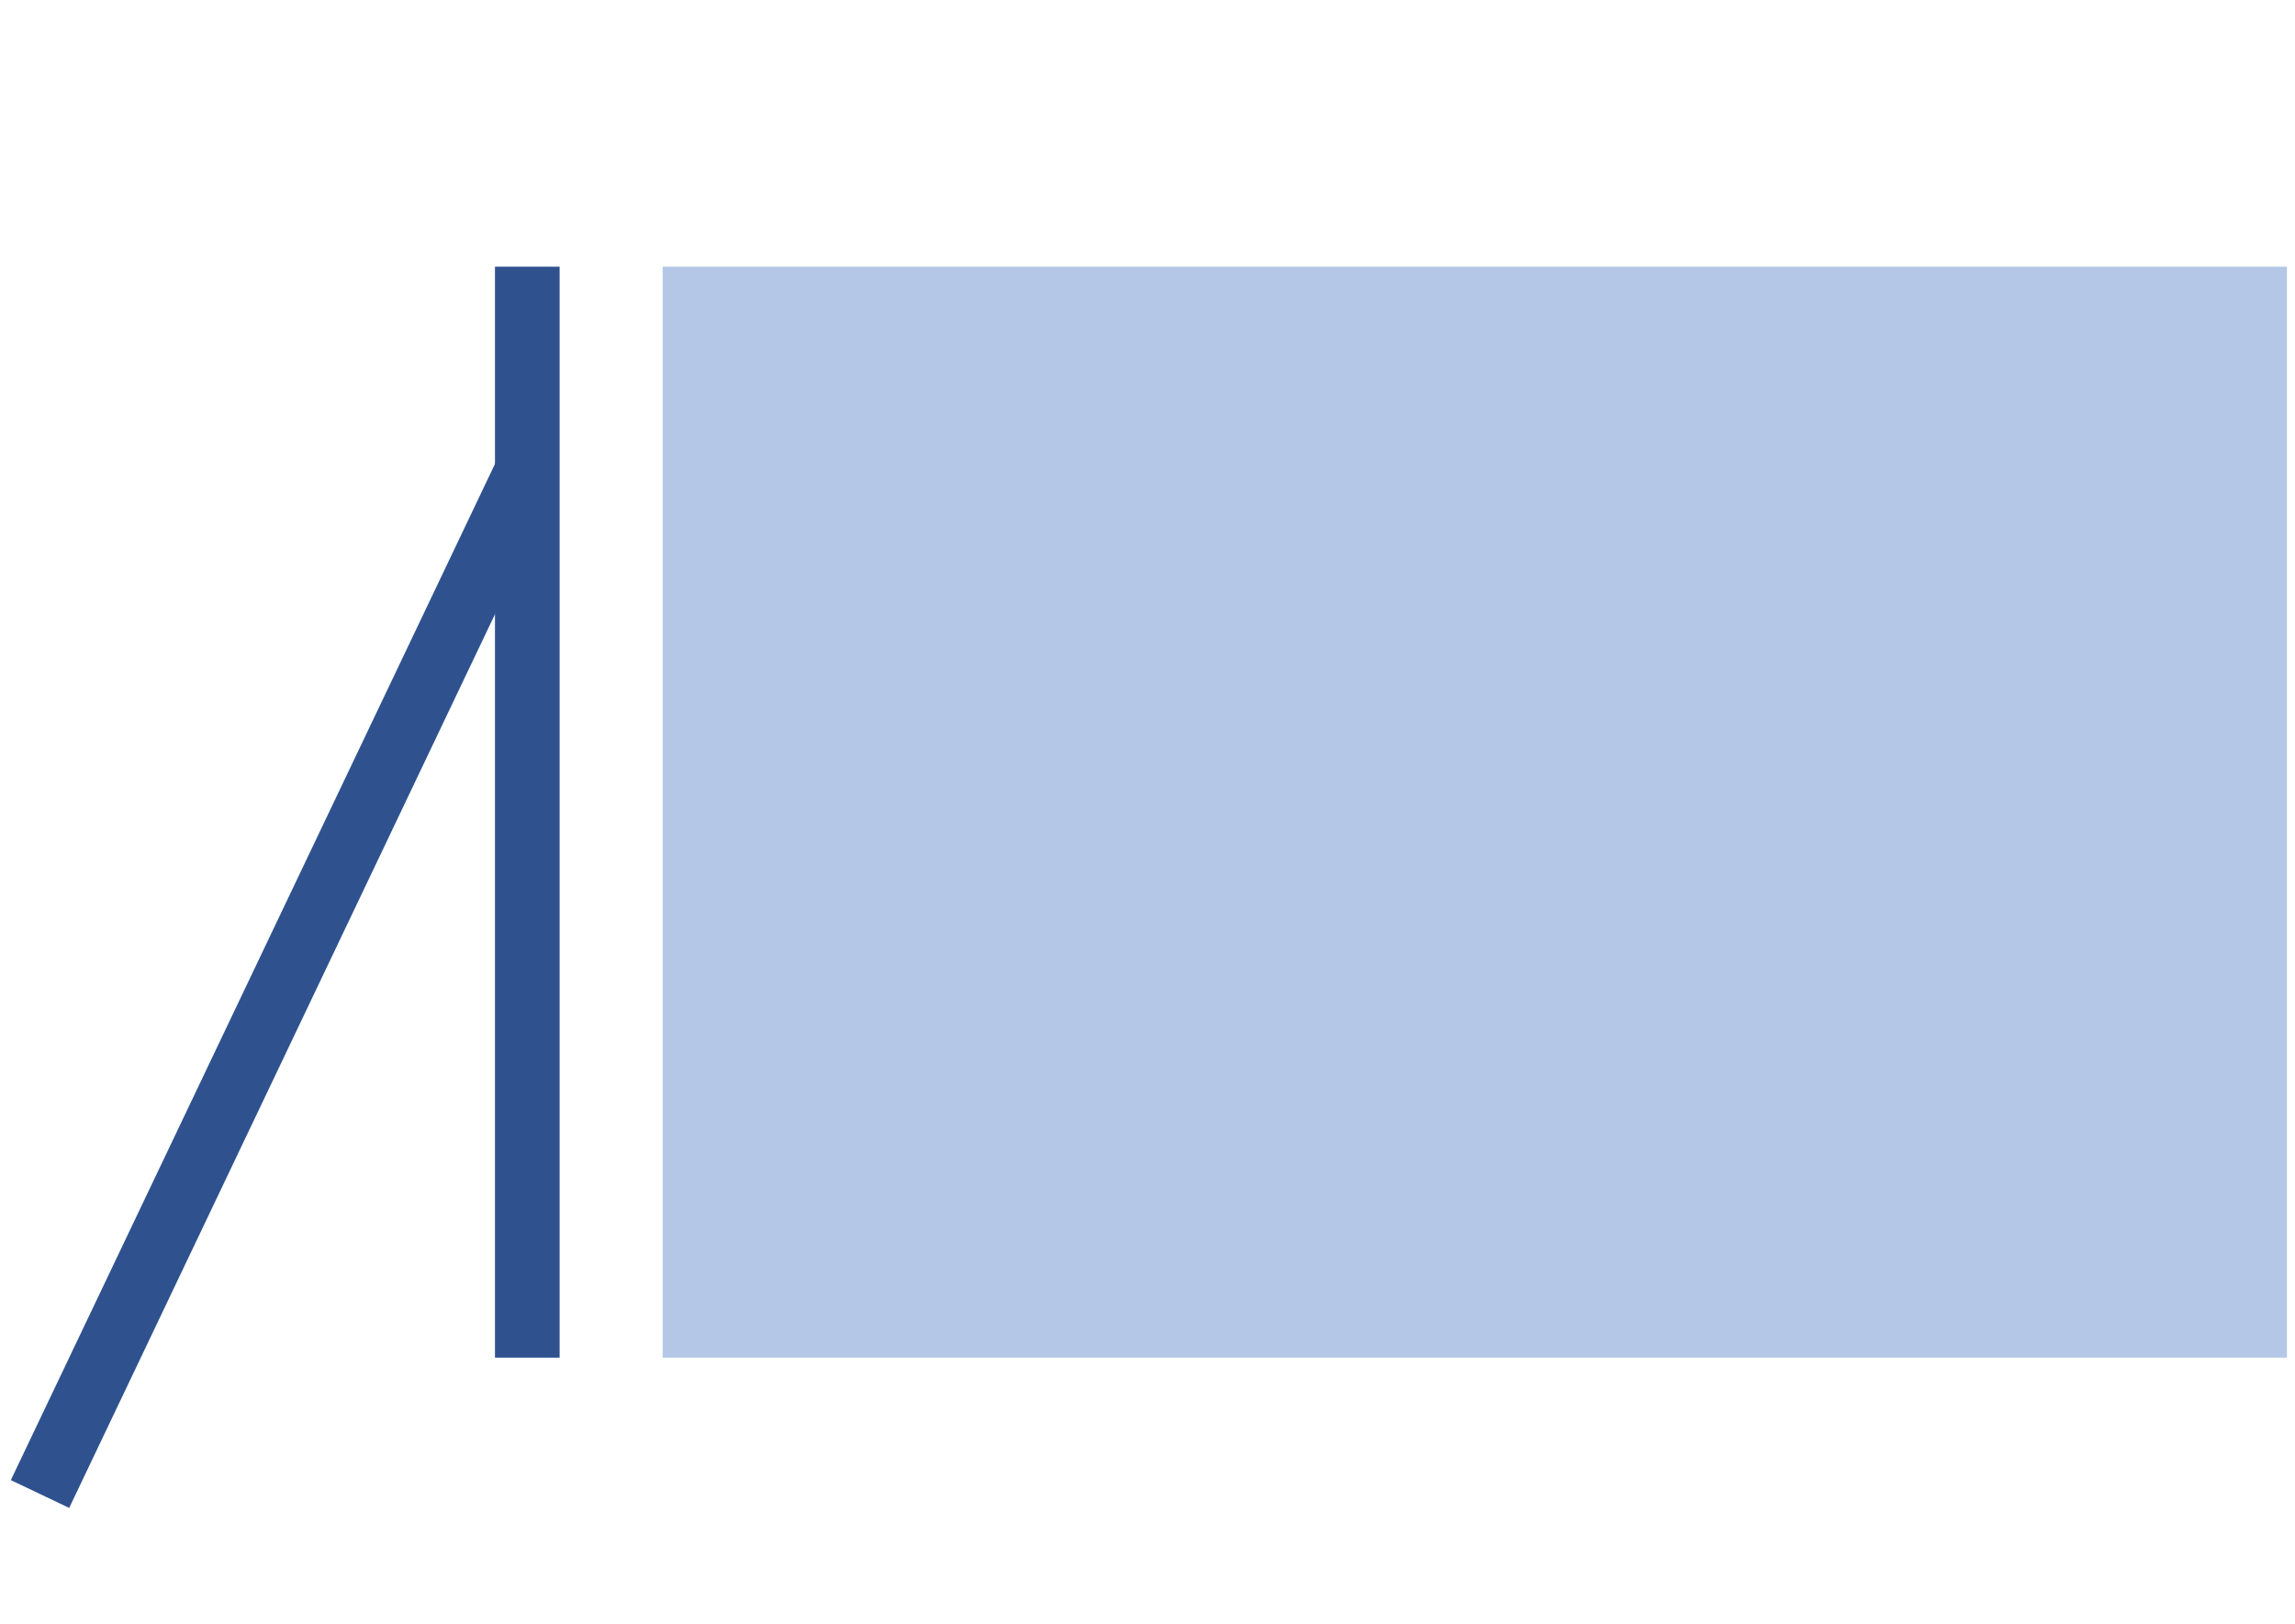
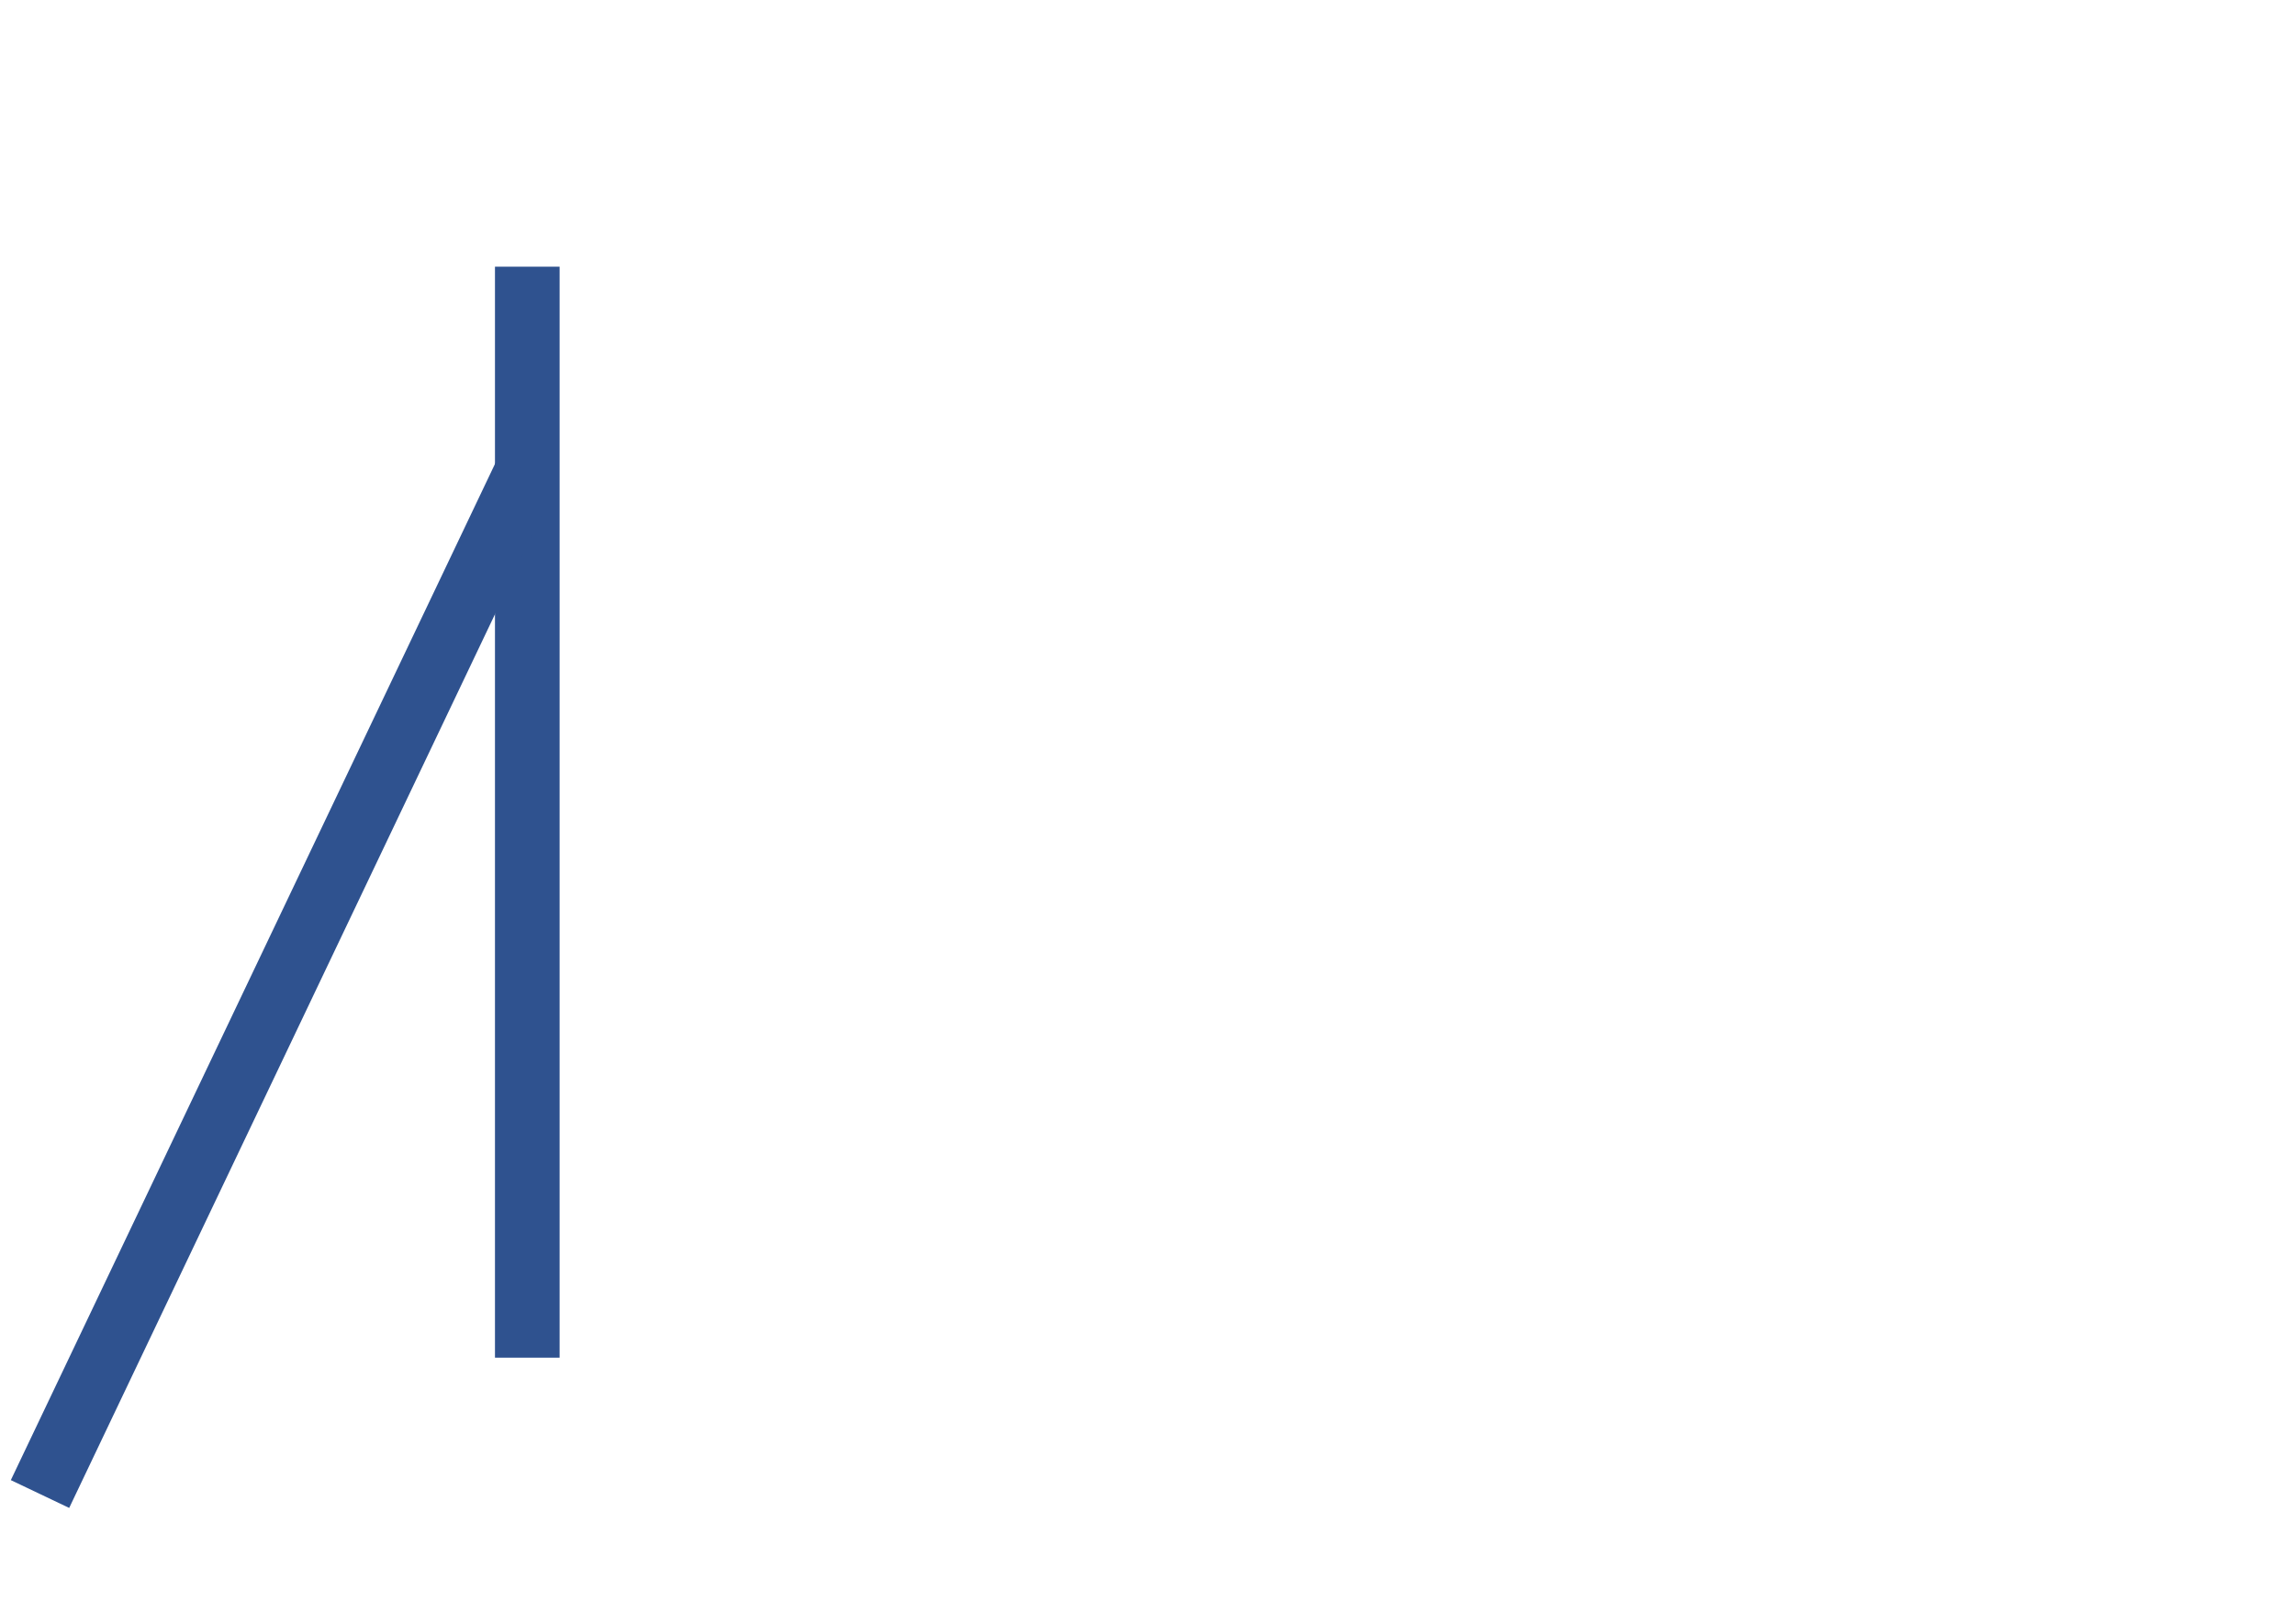
<svg xmlns="http://www.w3.org/2000/svg" width="284" height="201" overflow="hidden">
  <defs>
    <clipPath id="clip0">
      <path d="M98 423 382 423 382 624 98 624Z" fill-rule="evenodd" clip-rule="evenodd" />
    </clipPath>
  </defs>
  <g clip-path="url(#clip0)" transform="translate(-98 -423)">
-     <rect x="180" y="456" width="201" height="135" fill="#B4C7E7" />
    <path d="M163.251 456 163.251 591Z" stroke="#2F528F" stroke-width="8" stroke-miterlimit="8" fill="none" fill-rule="evenodd" />
    <path d="M163.251 481.313 102.951 607.875" stroke="#2F528F" stroke-width="8" stroke-miterlimit="8" fill="none" fill-rule="evenodd" />
  </g>
</svg>